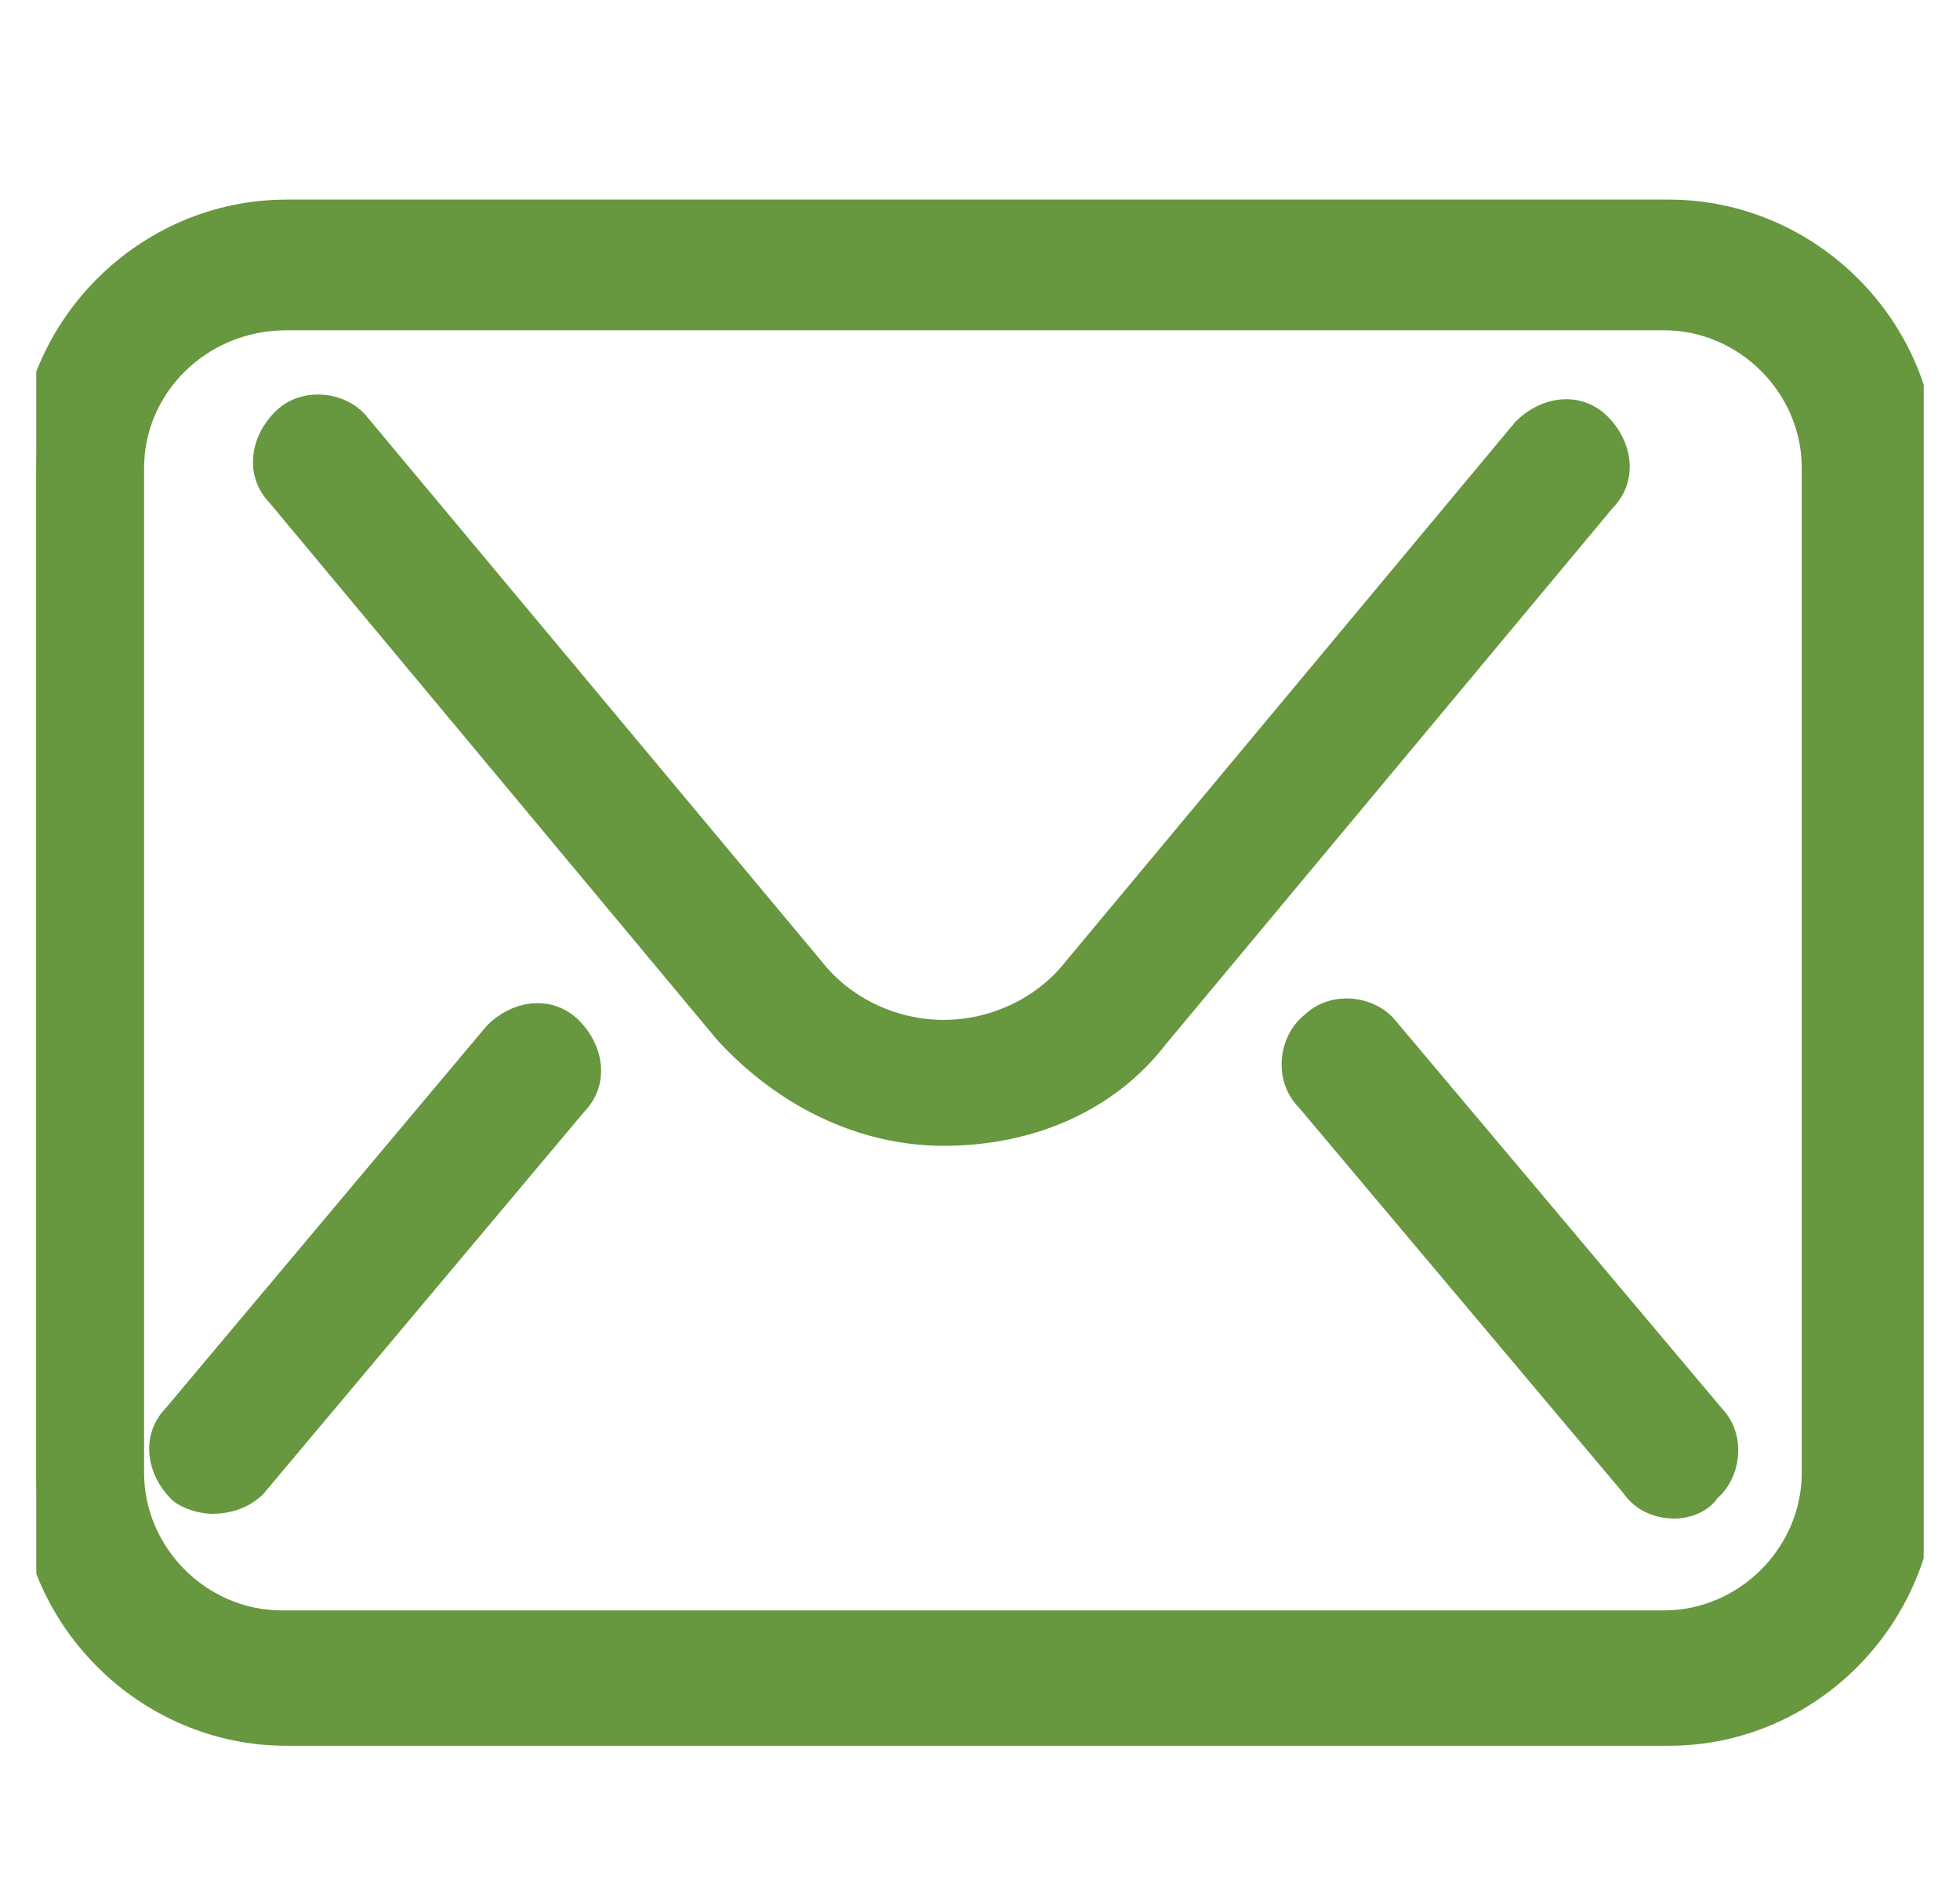
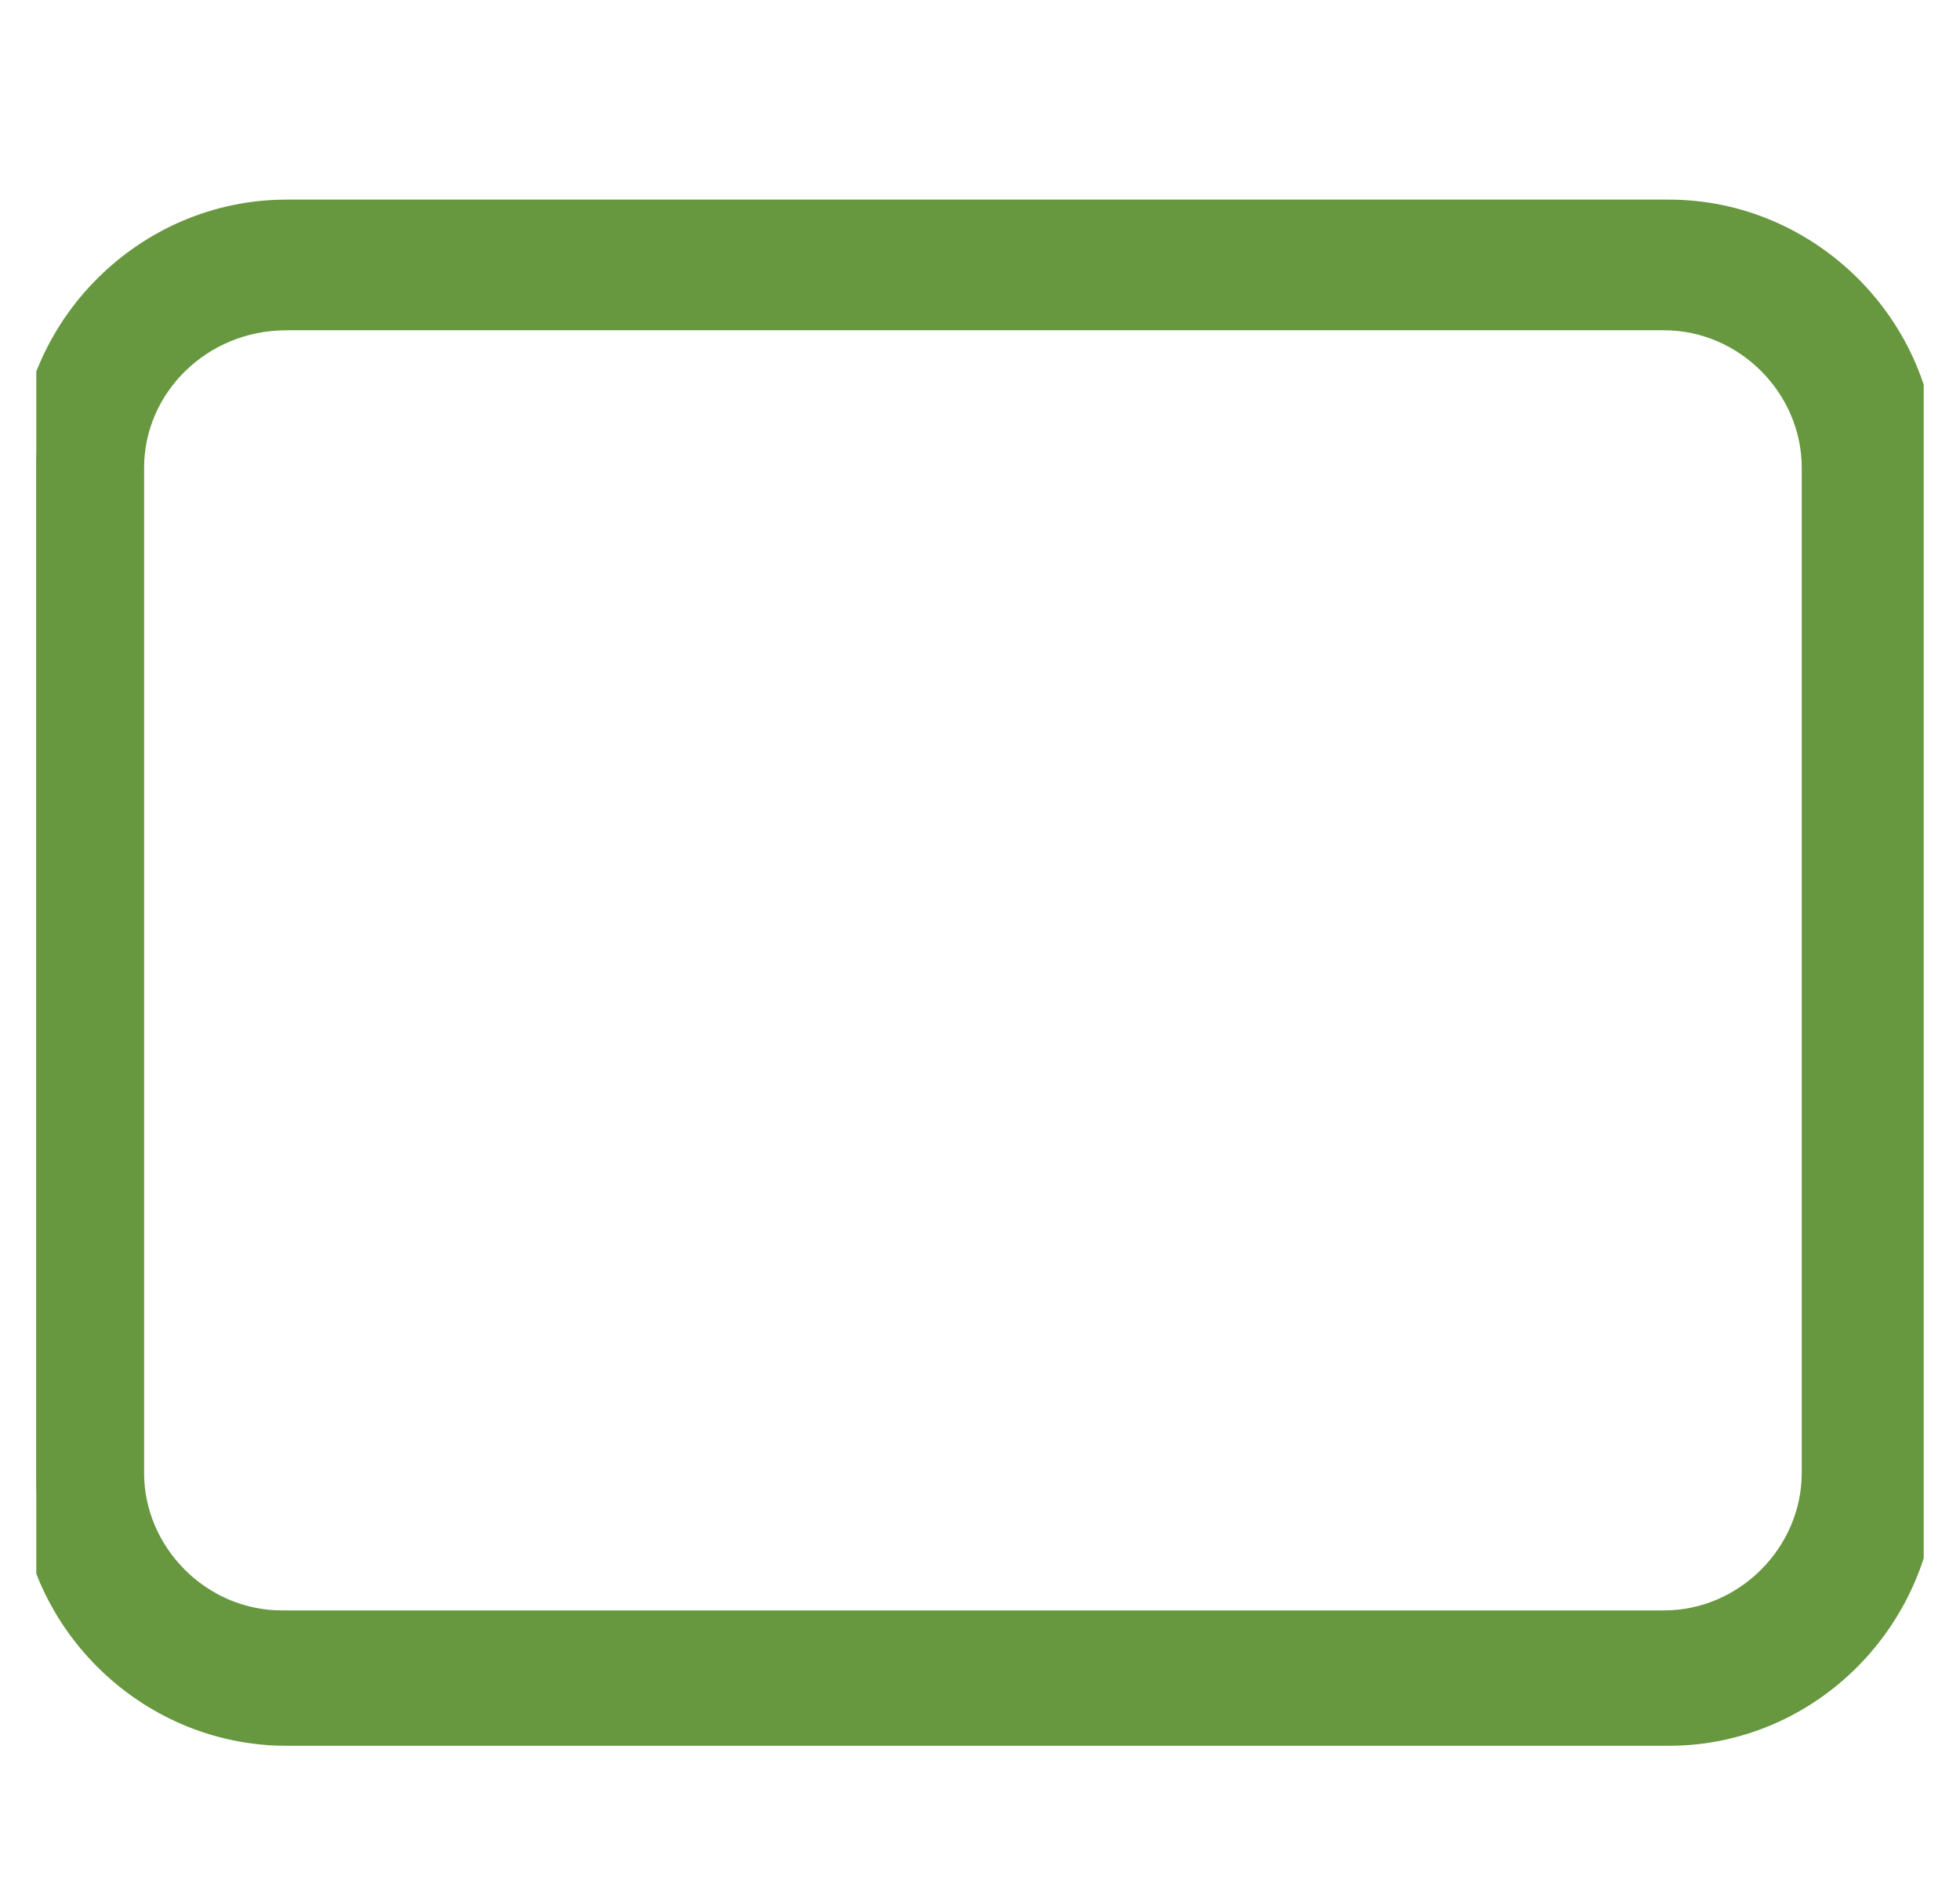
<svg xmlns="http://www.w3.org/2000/svg" width="27" height="26" viewBox="0 0 27 26" fill="none">
  <g clip-path="url(#clip0_1280_2621)">
    <path d="M22.99 23.8H3.945C2.06 23.8 0.5 22.24 0.5 20.355V6.445C0.5 4.56 2.06 3 3.945 3H22.99C24.875 3 26.435 4.56 26.435 6.445V20.29C26.435 22.24 24.875 23.8 22.99 23.8ZM3.945 4.3C2.71 4.3 1.735 5.275 1.735 6.445V20.29C1.735 21.46 2.71 22.435 3.88 22.435H22.925C24.095 22.435 25.07 21.46 25.07 20.29V6.445C25.07 5.275 24.095 4.3 22.925 4.3H3.945Z" fill="#67973F" stroke="#67973F" stroke-width="0.5" />
-     <path d="M13 15.535C11.895 15.535 10.855 15.015 10.075 14.17L3.9 6.76C3.64 6.5 3.705 6.11 3.965 5.85C4.225 5.59 4.68 5.655 4.875 5.915L11.115 13.39C11.57 13.975 12.285 14.3 13 14.3C13.715 14.3 14.43 13.975 14.885 13.39L21.06 5.98C21.32 5.72 21.71 5.655 21.97 5.915C22.23 6.175 22.295 6.565 22.035 6.825L15.86 14.235C15.21 15.08 14.17 15.535 13 15.535ZM23.075 20.67C22.88 20.67 22.685 20.605 22.555 20.41L18.07 15.08C17.81 14.82 17.875 14.365 18.135 14.17C18.395 13.91 18.85 13.975 19.045 14.235L23.53 19.565C23.79 19.825 23.725 20.28 23.465 20.475C23.4 20.605 23.205 20.67 23.075 20.67ZM2.925 20.605C2.795 20.605 2.6 20.54 2.535 20.475C2.275 20.215 2.21 19.825 2.47 19.565L6.89 14.3C7.15 14.04 7.54 13.975 7.8 14.235C8.06 14.495 8.125 14.885 7.865 15.145L3.445 20.41C3.315 20.54 3.12 20.605 2.925 20.605Z" fill="#67973F" stroke="#67973F" stroke-width="0.5" />
  </g>
  <defs>
    <clipPath id="clip0_1280_2621">
      <rect width="26" height="26" fill="white" transform="translate(0.5)" />
    </clipPath>
  </defs>
</svg>